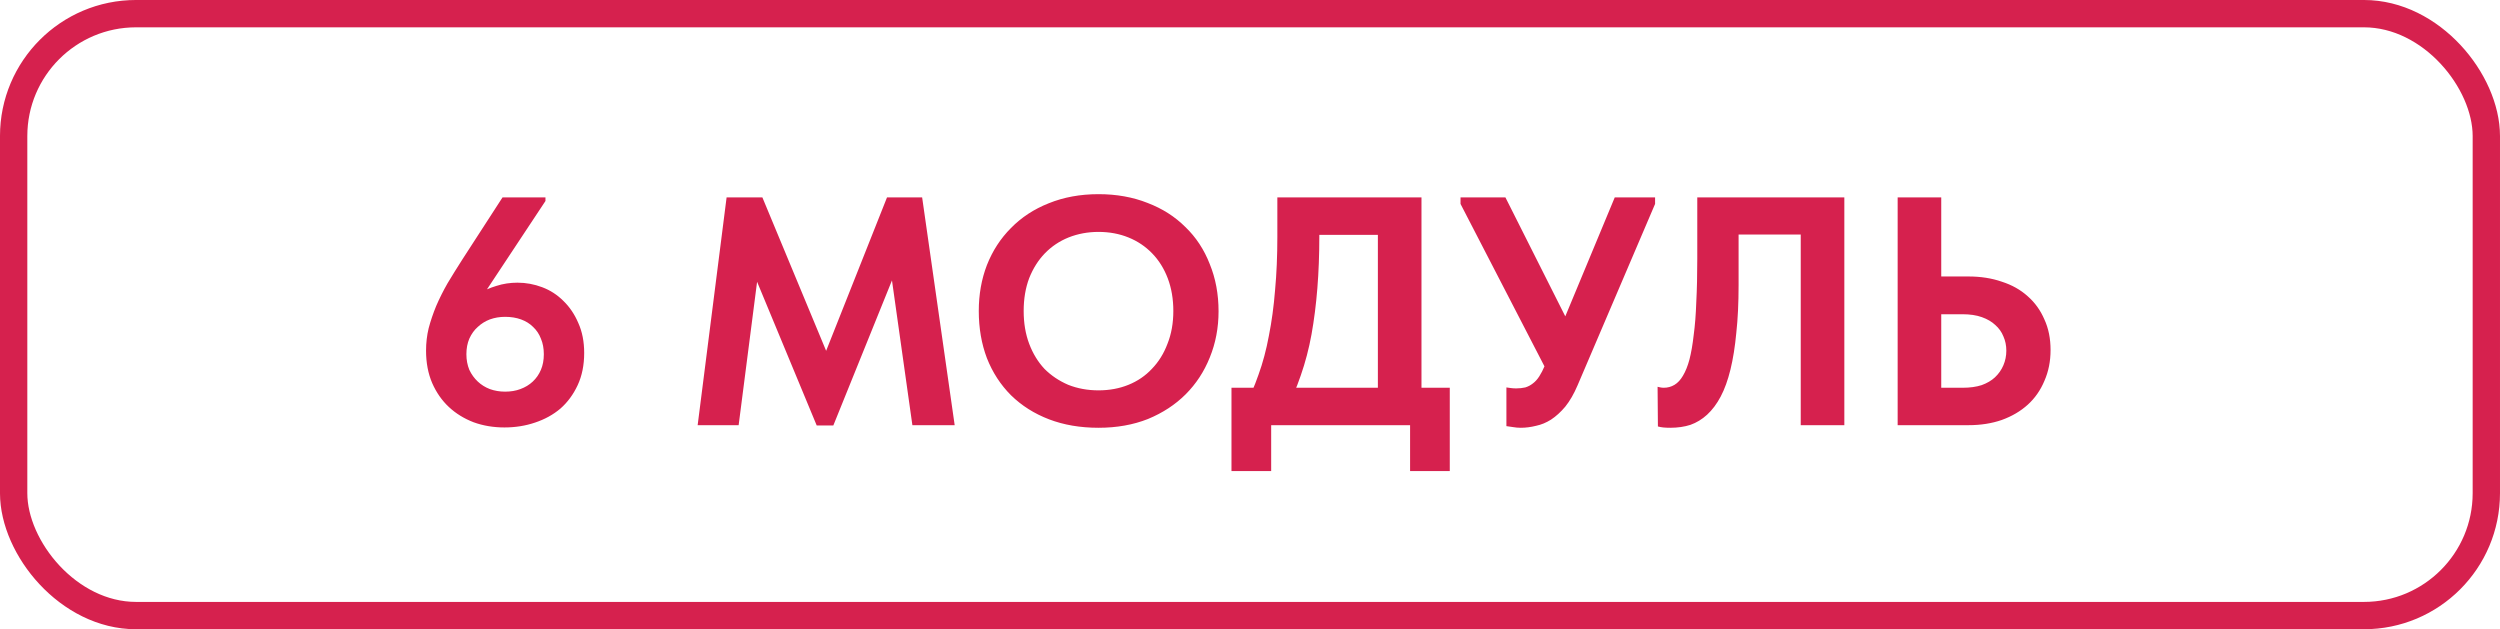
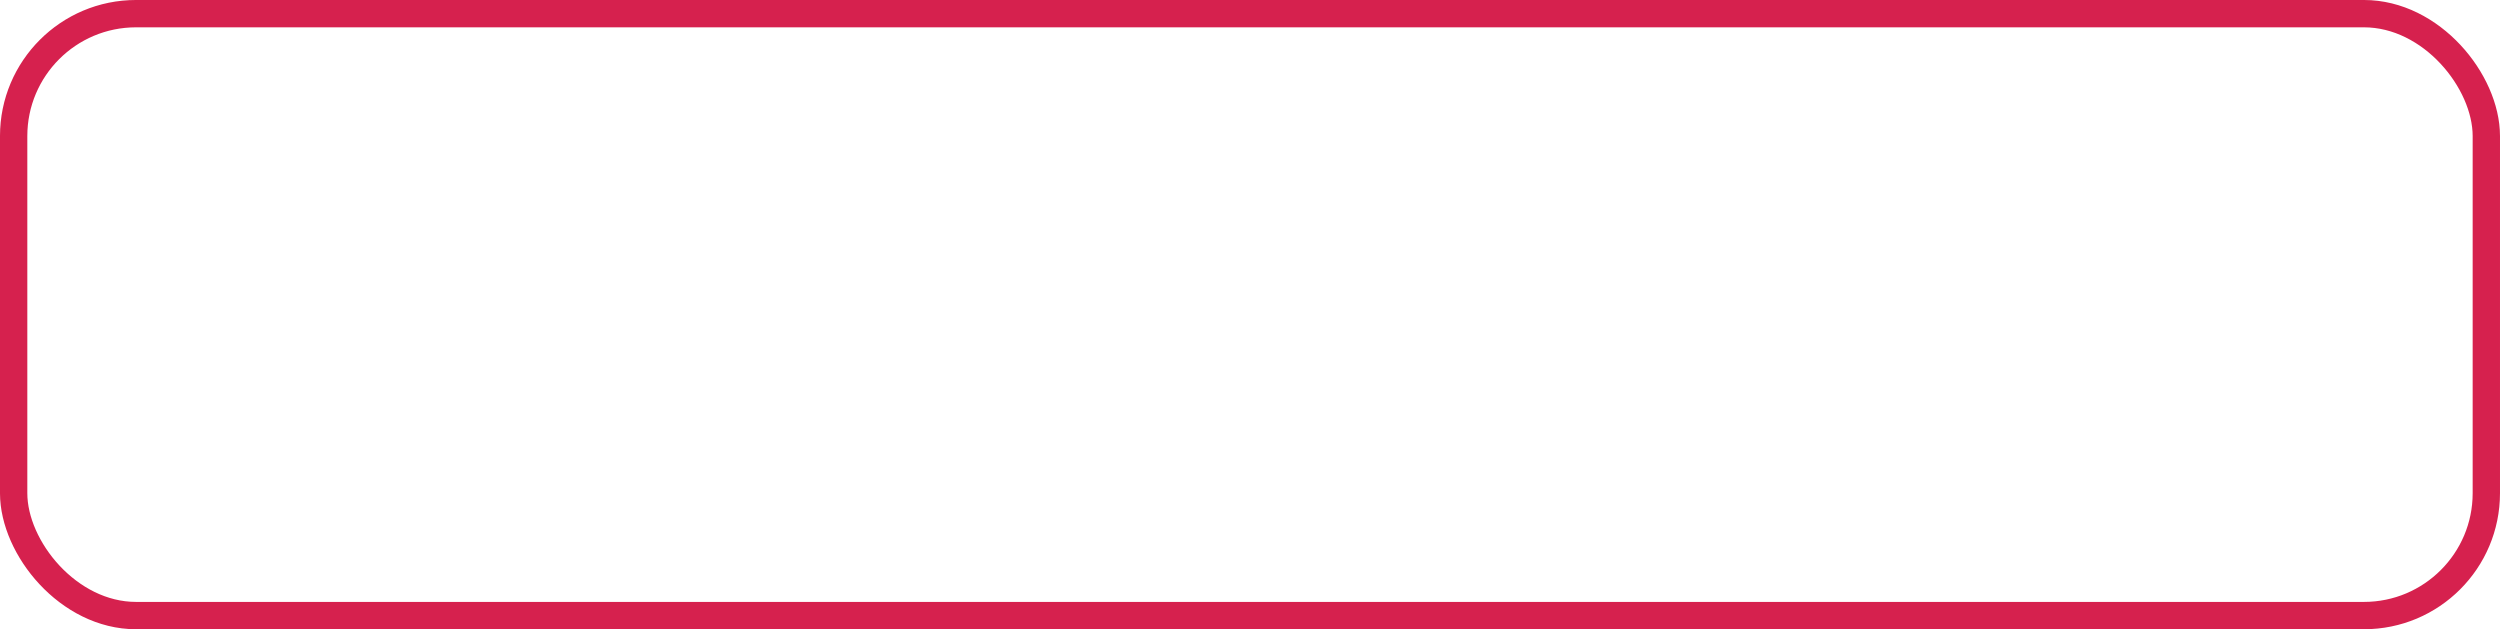
<svg xmlns="http://www.w3.org/2000/svg" width="147" height="37" viewBox="0 0 147 37" fill="none">
-   <path d="M29.663 25.134C29.012 25.134 28.406 25.032 27.845 24.828C27.284 24.611 26.799 24.311 26.391 23.929C25.983 23.546 25.658 23.081 25.416 22.532C25.173 21.971 25.052 21.333 25.052 20.619C25.052 20.16 25.103 19.72 25.205 19.299C25.32 18.865 25.467 18.432 25.645 17.998C25.837 17.552 26.06 17.105 26.315 16.659C26.583 16.213 26.876 15.741 27.195 15.243L29.548 11.608H32.073V11.819L27.539 18.668L26.736 18.649C26.889 18.406 27.08 18.164 27.31 17.922C27.552 17.679 27.826 17.462 28.132 17.271C28.451 17.08 28.802 16.927 29.184 16.812C29.58 16.684 29.994 16.621 30.428 16.621C30.925 16.621 31.41 16.71 31.882 16.889C32.354 17.067 32.768 17.335 33.125 17.692C33.495 18.049 33.788 18.483 34.005 18.993C34.235 19.503 34.35 20.09 34.35 20.753C34.35 21.467 34.222 22.099 33.967 22.647C33.712 23.195 33.374 23.654 32.953 24.024C32.532 24.381 32.035 24.656 31.461 24.847C30.9 25.038 30.3 25.134 29.663 25.134ZM29.701 23.029C30.032 23.029 30.332 22.979 30.6 22.877C30.881 22.774 31.123 22.628 31.327 22.436C31.531 22.245 31.691 22.016 31.805 21.748C31.92 21.48 31.977 21.174 31.977 20.829C31.977 20.485 31.92 20.179 31.805 19.911C31.703 19.643 31.55 19.414 31.346 19.223C31.155 19.031 30.919 18.885 30.638 18.782C30.358 18.68 30.045 18.63 29.701 18.63C29.382 18.63 29.082 18.68 28.802 18.782C28.534 18.885 28.298 19.031 28.094 19.223C27.89 19.401 27.724 19.631 27.597 19.911C27.482 20.179 27.424 20.485 27.424 20.829C27.424 21.161 27.482 21.467 27.597 21.748C27.724 22.016 27.89 22.245 28.094 22.436C28.298 22.628 28.534 22.774 28.802 22.877C29.082 22.979 29.382 23.029 29.701 23.029ZM41.022 25L42.724 11.608H44.828L49.209 22.149L47.928 22.264L52.156 11.608H54.222L56.135 25H53.648L52.27 15.224H52.959L48.999 25.019H48.023L44.006 15.339H44.675L43.432 25H41.022ZM64.592 22.953C65.23 22.953 65.816 22.845 66.352 22.628C66.888 22.411 67.347 22.099 67.729 21.69C68.125 21.282 68.431 20.791 68.647 20.217C68.877 19.643 68.992 18.999 68.992 18.285C68.992 17.584 68.883 16.946 68.667 16.372C68.45 15.798 68.144 15.307 67.748 14.899C67.353 14.491 66.888 14.178 66.352 13.962C65.816 13.745 65.23 13.636 64.592 13.636C63.967 13.636 63.38 13.745 62.832 13.962C62.296 14.178 61.831 14.491 61.435 14.899C61.053 15.294 60.746 15.779 60.517 16.353C60.3 16.927 60.192 17.571 60.192 18.285C60.192 18.999 60.3 19.643 60.517 20.217C60.734 20.791 61.033 21.282 61.416 21.69C61.812 22.086 62.277 22.398 62.813 22.628C63.361 22.845 63.954 22.953 64.592 22.953ZM64.592 25.153C63.52 25.153 62.551 24.987 61.684 24.656C60.817 24.324 60.071 23.852 59.446 23.24C58.834 22.628 58.362 21.901 58.03 21.059C57.711 20.217 57.552 19.293 57.552 18.285C57.552 17.316 57.711 16.417 58.03 15.588C58.362 14.746 58.834 14.019 59.446 13.407C60.058 12.782 60.797 12.297 61.665 11.953C62.545 11.596 63.52 11.417 64.592 11.417C65.65 11.417 66.613 11.589 67.481 11.934C68.348 12.265 69.088 12.737 69.7 13.349C70.325 13.949 70.803 14.676 71.135 15.53C71.479 16.372 71.651 17.297 71.651 18.304C71.651 19.274 71.479 20.179 71.135 21.021C70.803 21.85 70.331 22.57 69.719 23.183C69.107 23.795 68.367 24.279 67.5 24.637C66.632 24.981 65.663 25.153 64.592 25.153ZM73.157 23.948C73.476 23.374 73.756 22.736 73.999 22.035C74.254 21.333 74.458 20.568 74.611 19.739C74.776 18.91 74.898 18.017 74.974 17.061C75.064 16.091 75.108 15.046 75.108 13.923V11.608H83.583V23.852H81.019V12.565L82.531 13.809H75.548L77.576 12.546V13.904C77.576 14.976 77.538 15.989 77.461 16.946C77.385 17.902 77.27 18.808 77.117 19.663C76.964 20.504 76.753 21.308 76.486 22.073C76.23 22.826 75.918 23.552 75.548 24.254L73.157 23.948ZM72.411 27.697V22.8H85.247V27.697H82.913V25H74.745V27.697H72.411ZM89.418 25.153C89.265 25.153 89.119 25.14 88.978 25.115C88.851 25.102 88.717 25.083 88.577 25.057V22.781C88.666 22.794 88.755 22.806 88.844 22.819C88.947 22.832 89.049 22.838 89.151 22.838C89.342 22.838 89.52 22.819 89.686 22.781C89.852 22.73 89.999 22.653 90.126 22.551C90.267 22.449 90.394 22.309 90.509 22.13C90.624 21.952 90.732 21.741 90.834 21.499L94.947 11.608H97.319V11.991L92.766 22.647C92.549 23.157 92.307 23.578 92.039 23.91C91.772 24.228 91.491 24.483 91.198 24.675C90.917 24.853 90.624 24.974 90.318 25.038C90.011 25.115 89.712 25.153 89.418 25.153ZM91.178 22.245L85.879 11.991V11.608H88.519L92.939 20.39L91.178 22.245ZM98.212 25.153C98.059 25.153 97.919 25.147 97.791 25.134C97.676 25.121 97.574 25.102 97.485 25.076L97.466 22.743C97.517 22.755 97.574 22.768 97.638 22.781C97.702 22.794 97.766 22.8 97.829 22.8C98.059 22.8 98.269 22.743 98.461 22.628C98.652 22.513 98.818 22.334 98.958 22.092C99.111 21.837 99.239 21.518 99.341 21.136C99.443 20.74 99.526 20.262 99.589 19.701C99.666 19.14 99.717 18.489 99.742 17.75C99.781 17.01 99.8 16.168 99.8 15.224V11.608H108.447V25H105.883V13.789H102.229V16.755C102.229 17.813 102.185 18.751 102.095 19.567C102.019 20.383 101.904 21.104 101.751 21.729C101.598 22.354 101.407 22.883 101.177 23.317C100.948 23.75 100.68 24.107 100.374 24.388C100.08 24.656 99.755 24.853 99.398 24.981C99.041 25.096 98.646 25.153 98.212 25.153ZM111.582 25V11.608H114.145V16.257H115.752C116.467 16.257 117.117 16.359 117.704 16.563C118.303 16.755 118.813 17.042 119.234 17.424C119.655 17.794 119.98 18.247 120.21 18.782C120.452 19.305 120.573 19.905 120.573 20.581C120.573 21.244 120.452 21.85 120.21 22.398C119.98 22.947 119.655 23.412 119.234 23.795C118.813 24.177 118.303 24.477 117.704 24.694C117.117 24.898 116.467 25 115.752 25H111.582ZM115.408 22.8C115.829 22.8 116.199 22.749 116.518 22.647C116.836 22.532 117.098 22.379 117.302 22.188C117.519 21.984 117.685 21.748 117.799 21.48C117.914 21.212 117.972 20.925 117.972 20.619C117.972 20.313 117.914 20.032 117.799 19.777C117.697 19.522 117.538 19.299 117.321 19.108C117.117 18.916 116.856 18.763 116.537 18.649C116.218 18.534 115.835 18.477 115.389 18.477H114.145V22.8H115.408Z" fill="#D6214E" />
  <rect x="0.803" y="0.803" width="145.393" height="35.393" rx="7.197" stroke="#D6214E" stroke-width="1.607" />
</svg>